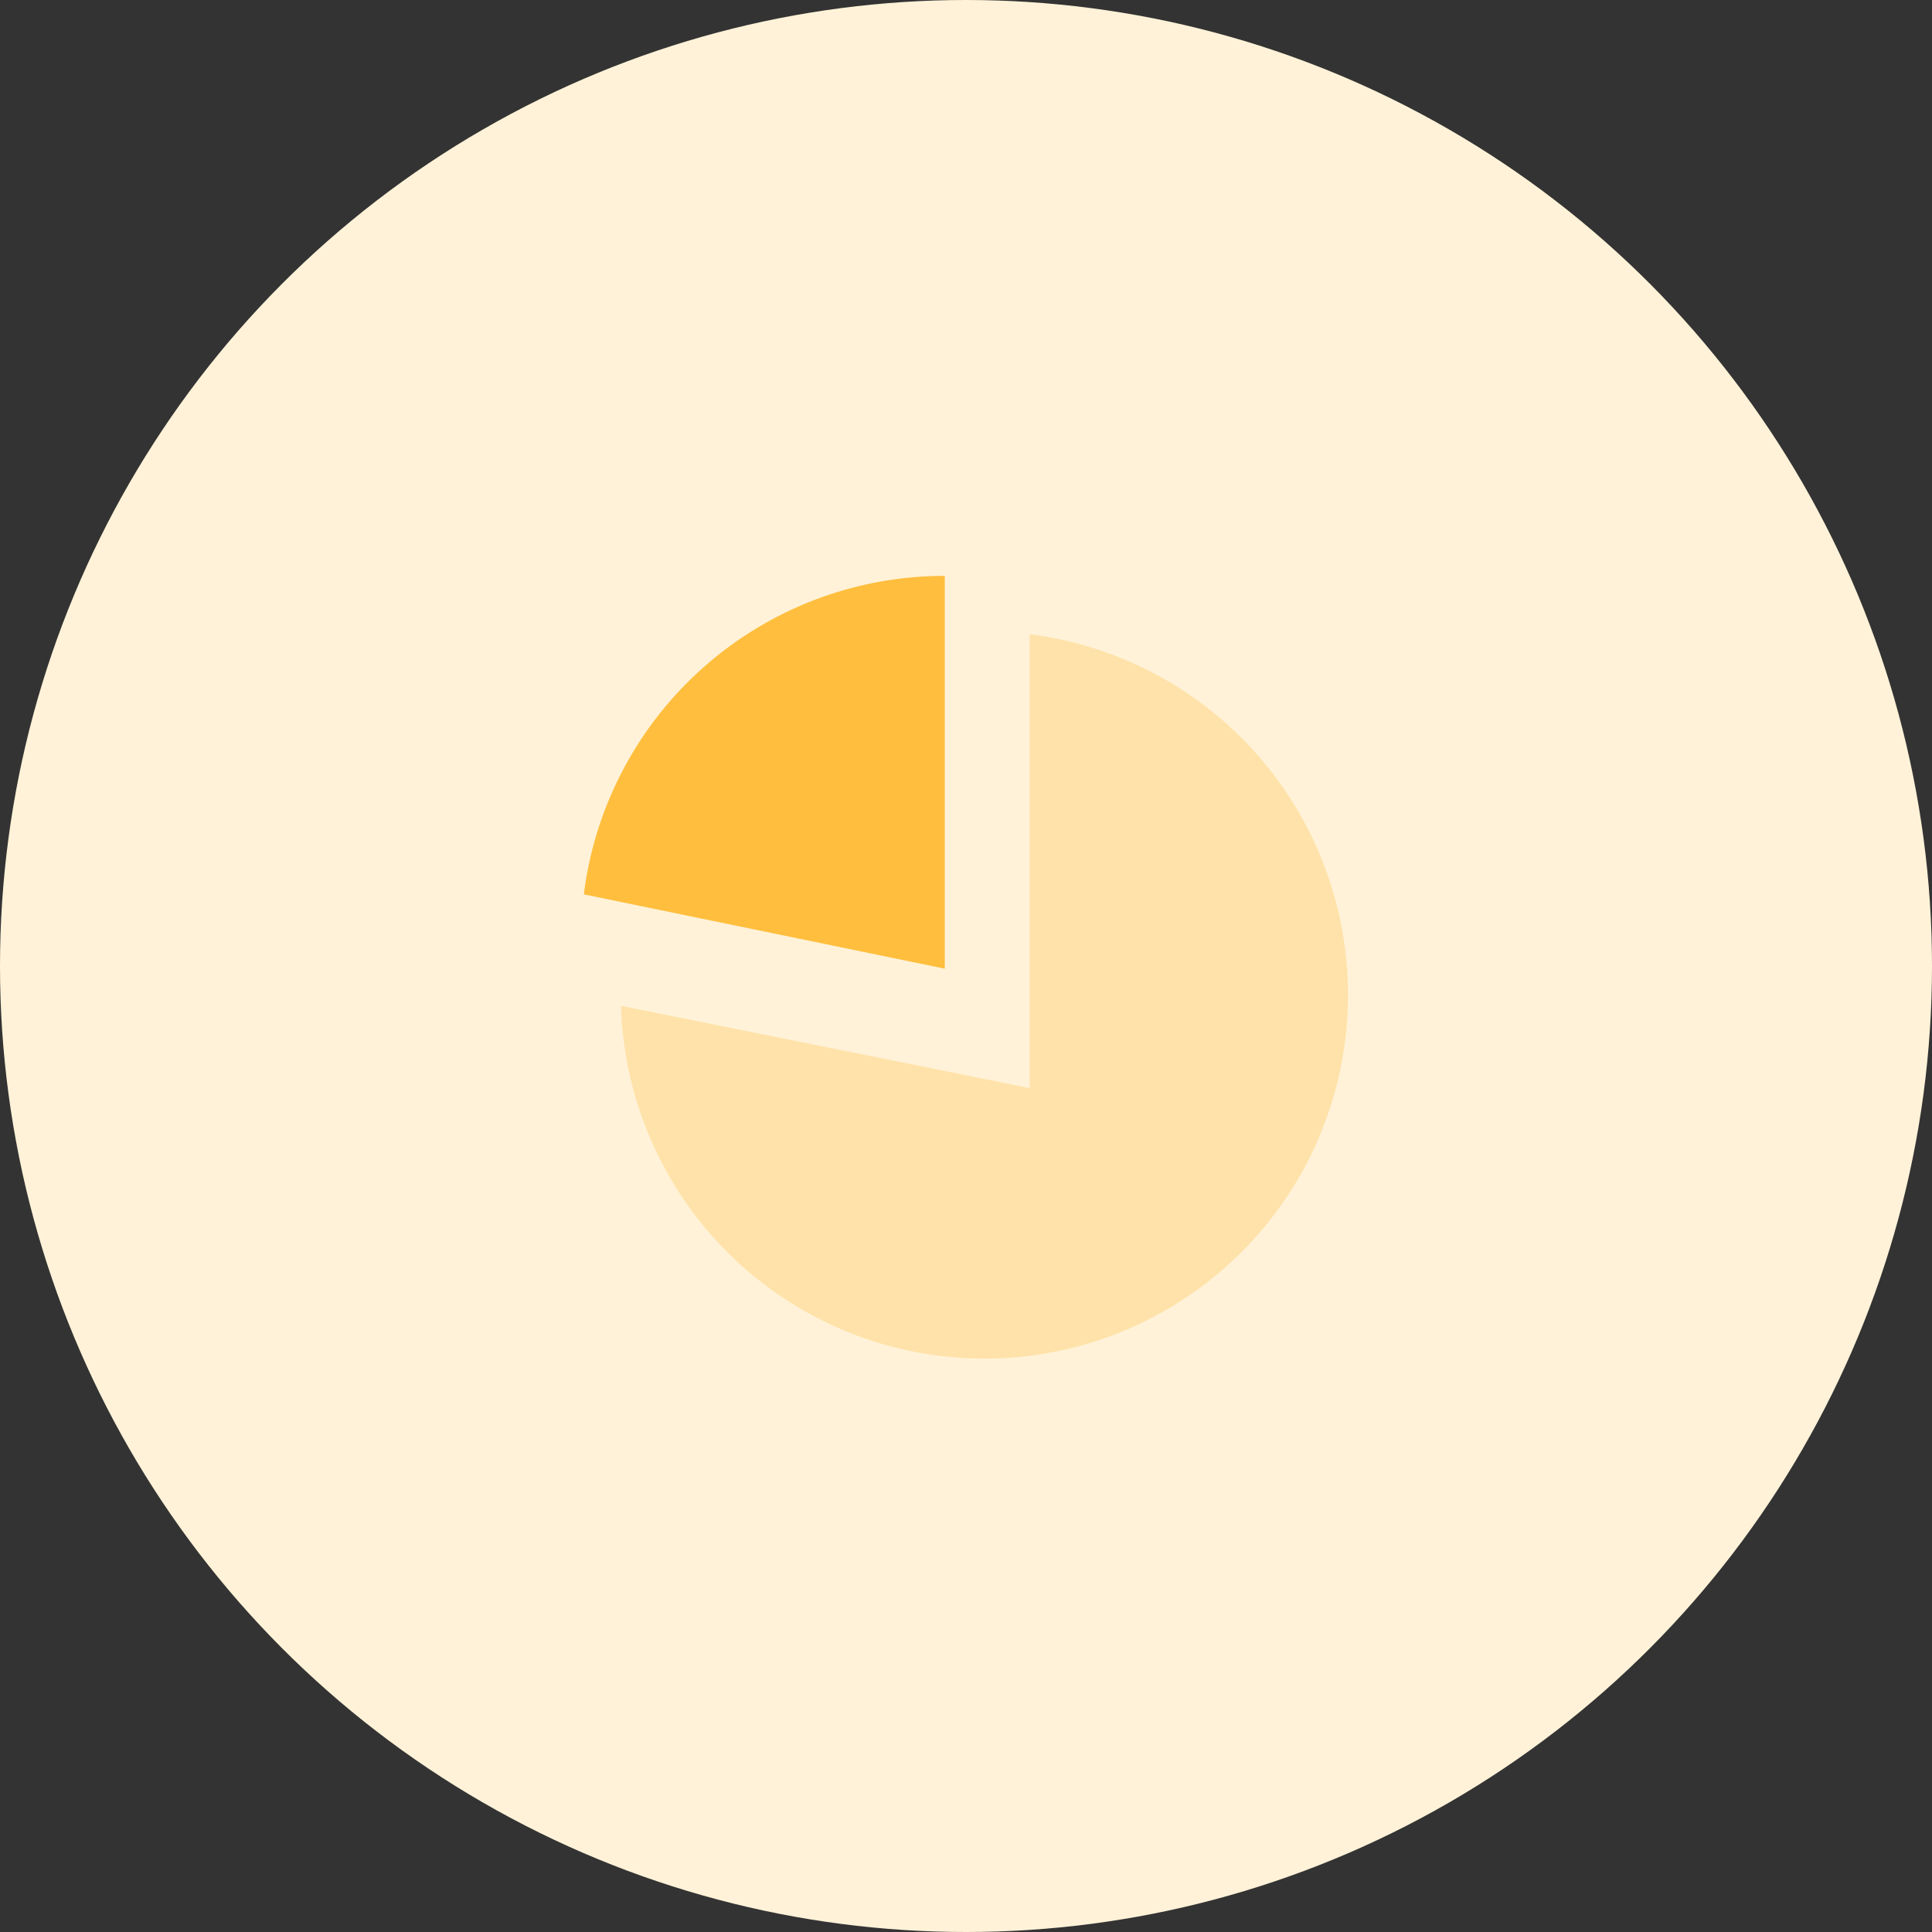
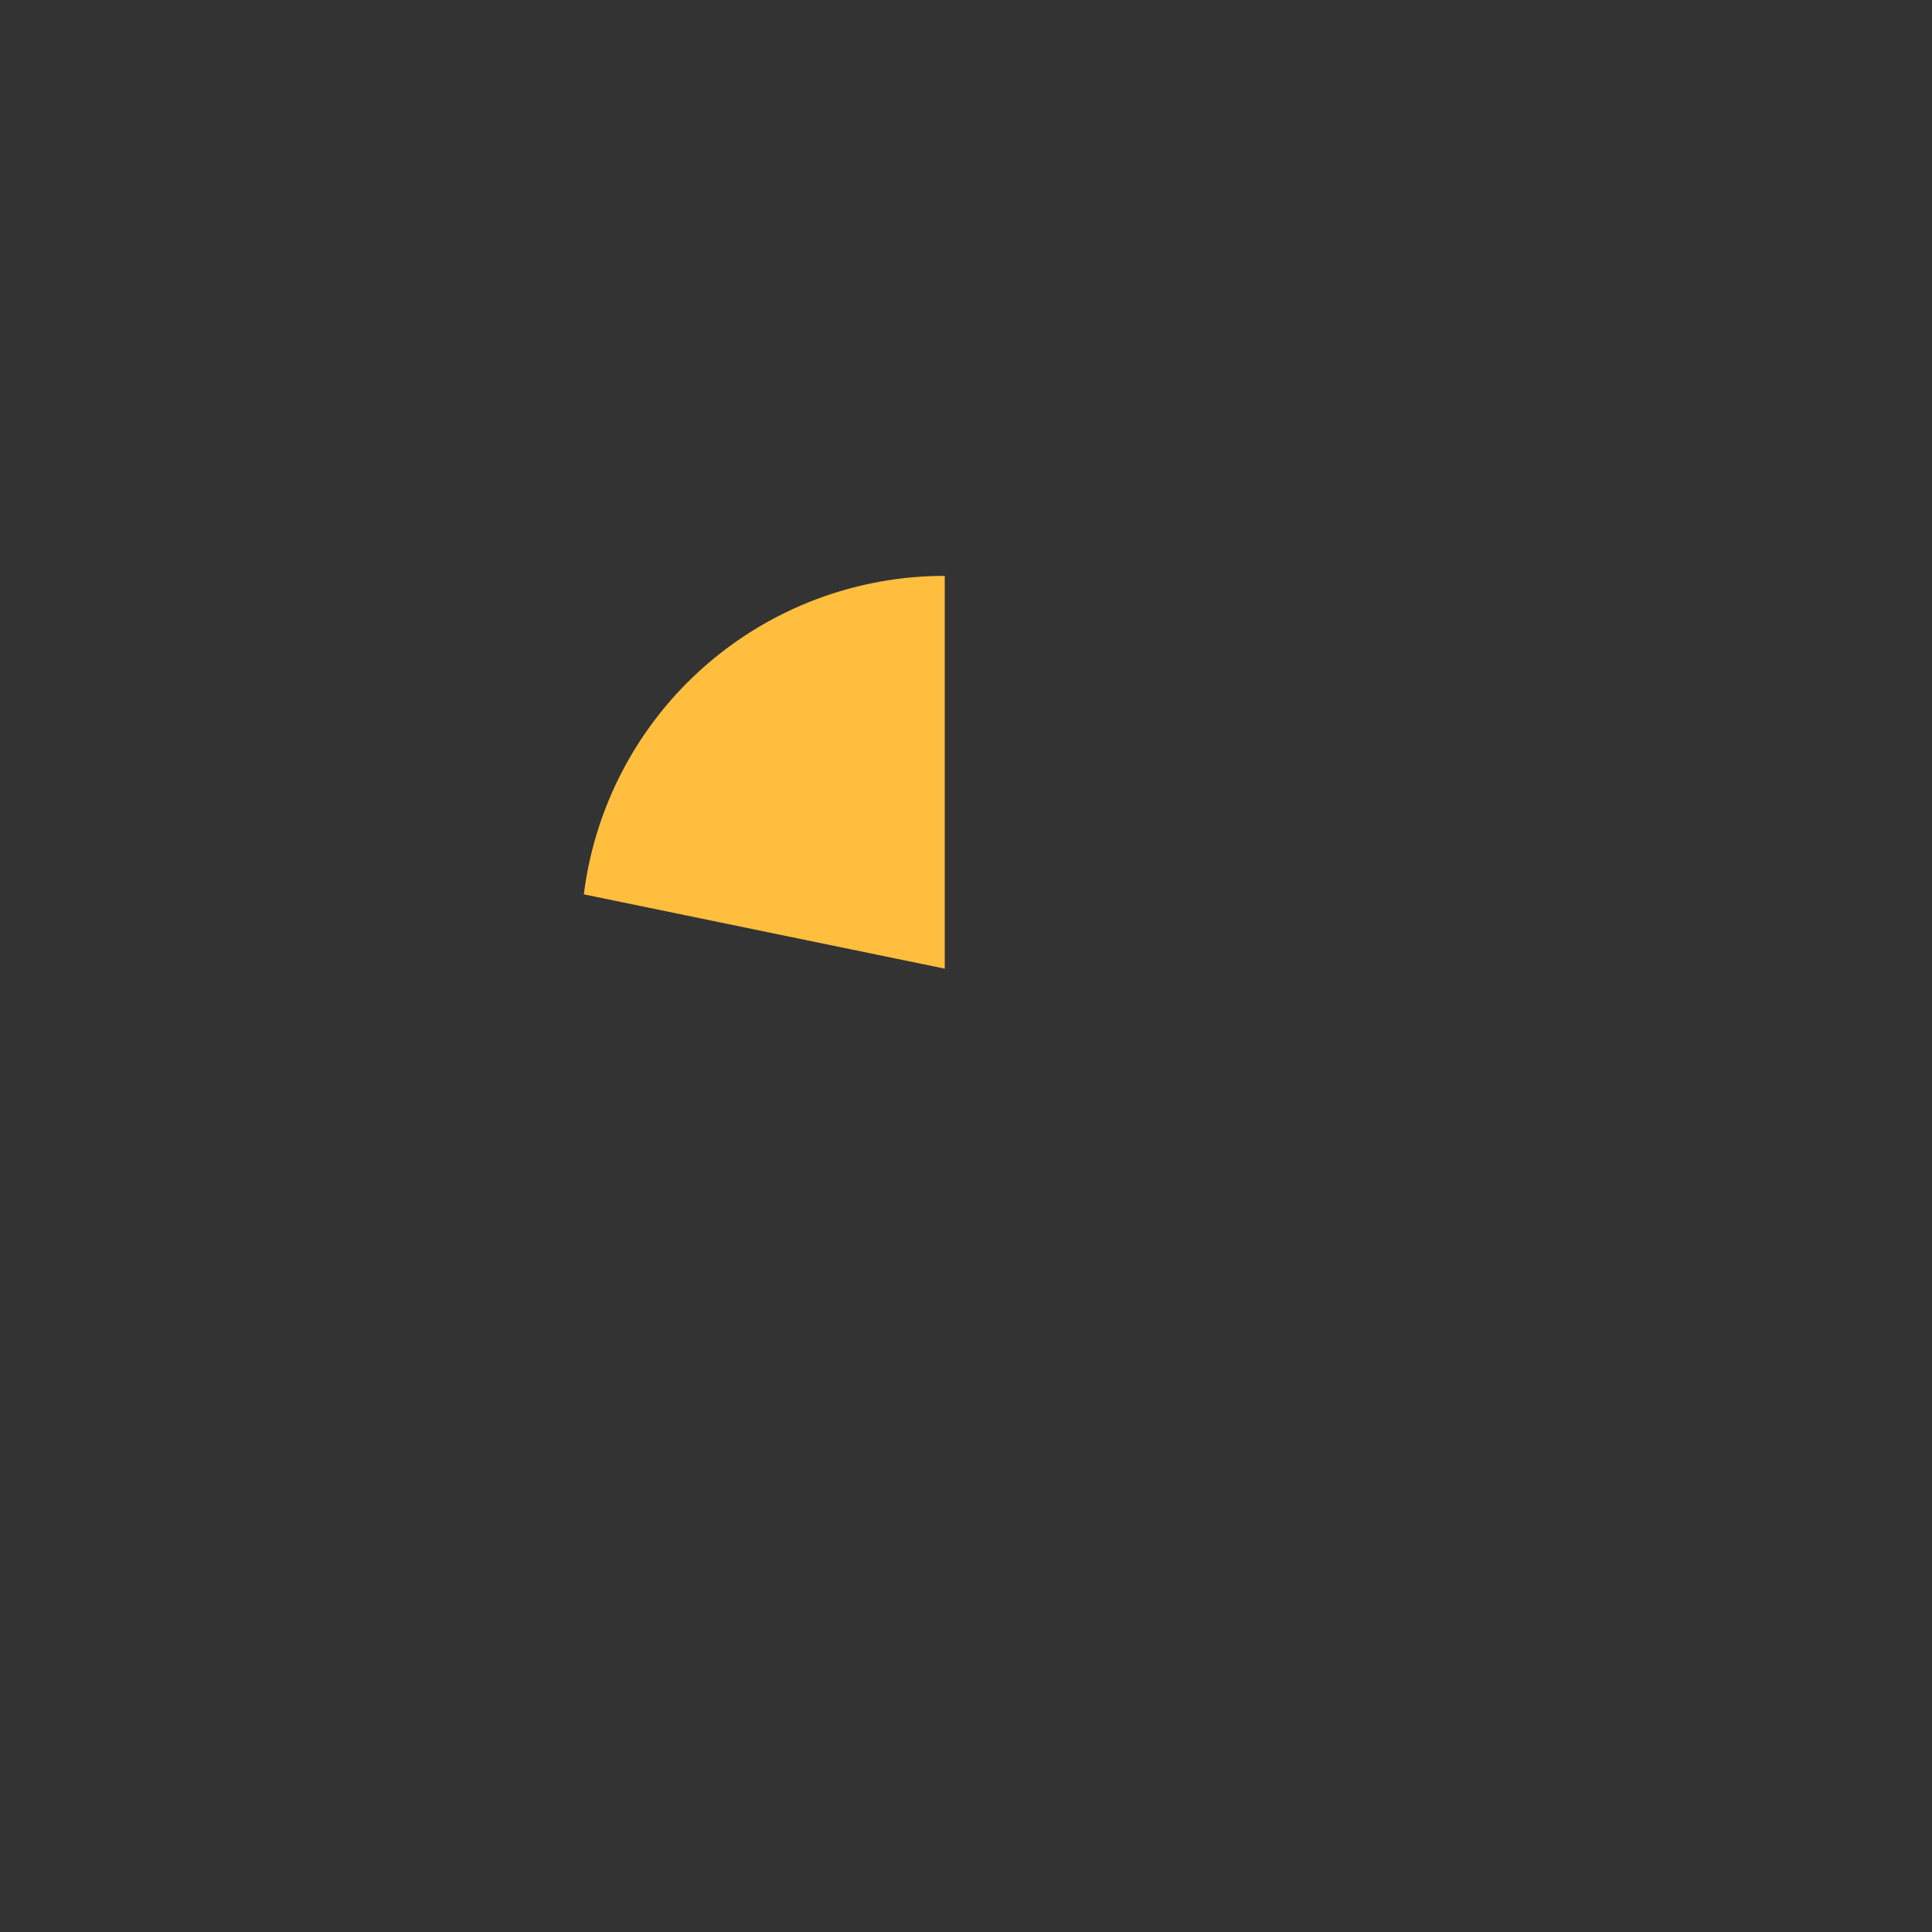
<svg xmlns="http://www.w3.org/2000/svg" viewBox="0 0 72.8 72.8">
  <rect x="0" y="0" width="72.8" height="72.8" fill="#333333" stroke="none" />
  <defs>
    <style>
      .cls-1 {
        fill: #fff2d8;
      }

      .cls-2 {
        fill: #ffbe3d;
      }

      .cls-3 {
        fill: #ffe2a9;
        isolation: isolate;
      }
    </style>
  </defs>
  <title>icon-whywork-yellow-stat</title>
  <g id="Layer_2" data-name="Layer 2">
    <g id="Layer_2-2" data-name="Layer 2">
      <g>
-         <circle class="cls-1" cx="36.4" cy="36.4" r="36.4" />
        <g>
          <path class="cls-2" d="M22,33.7a13.7,13.7,0,0,1,13.6-12V36.5Z" />
-           <path class="cls-3" d="M23.4,37.9,38.8,41V23.9a13.7,13.7,0,1,1-15.4,14Z" />
        </g>
      </g>
    </g>
  </g>
</svg>